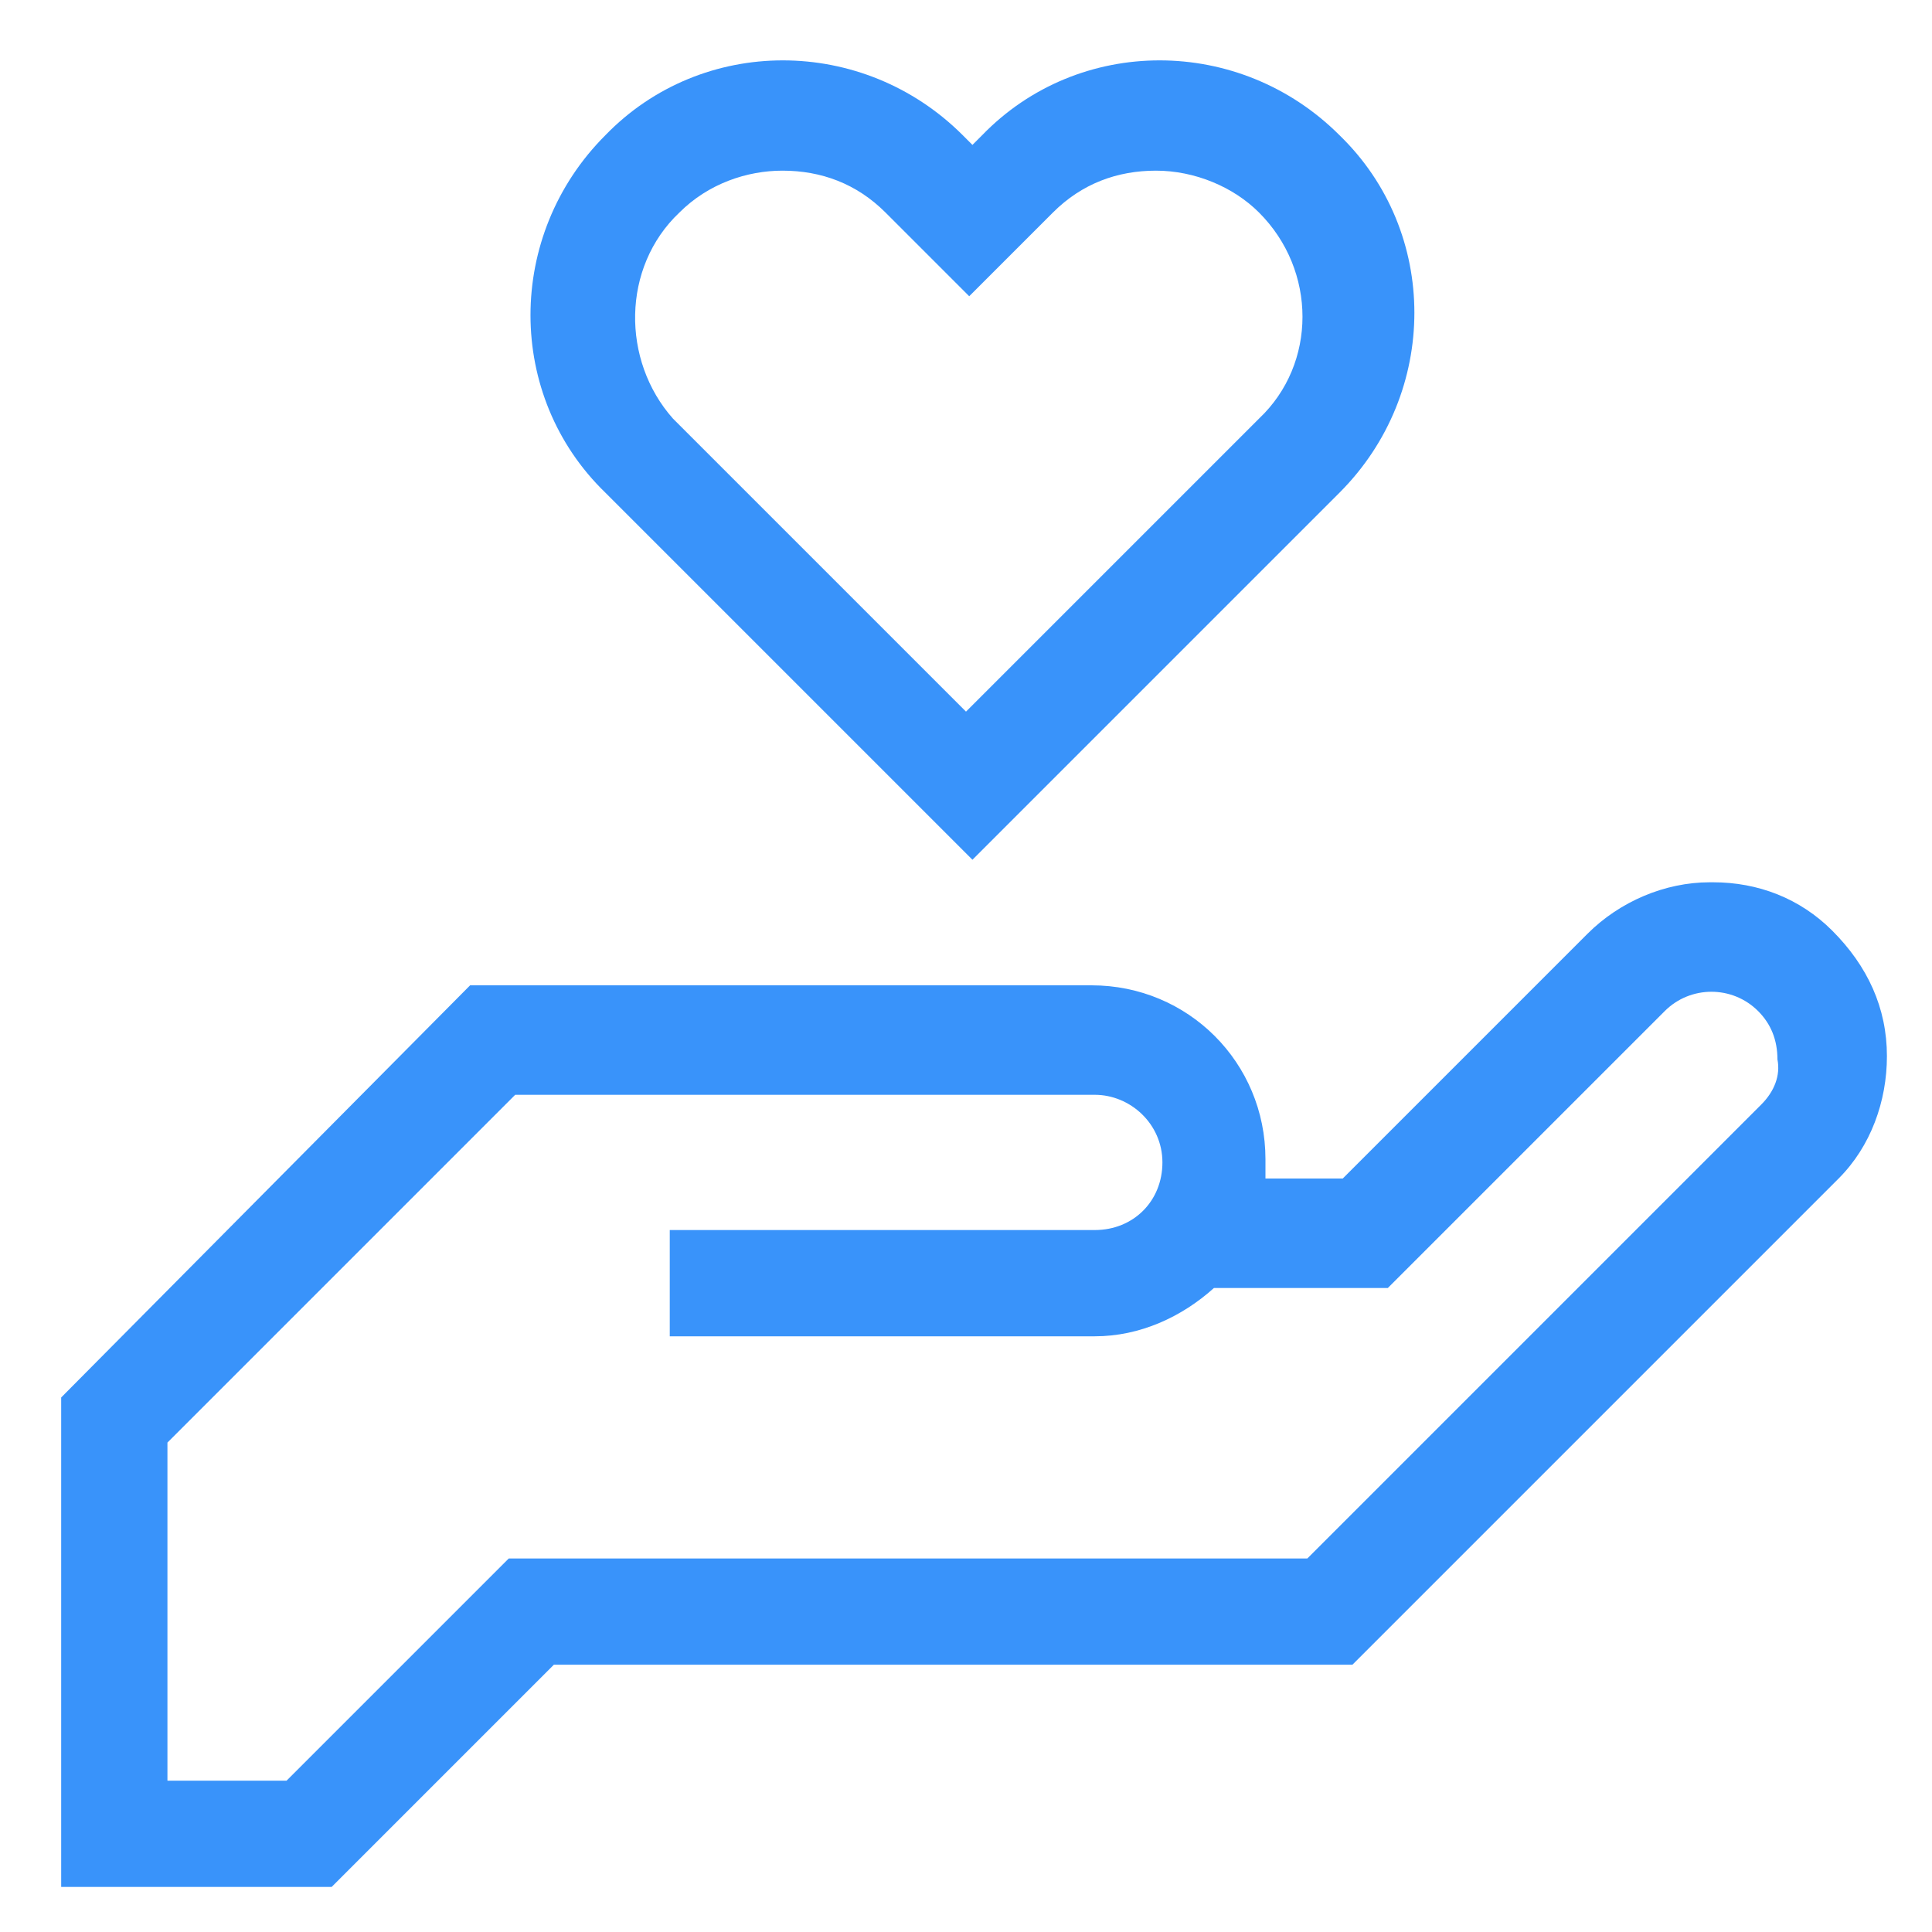
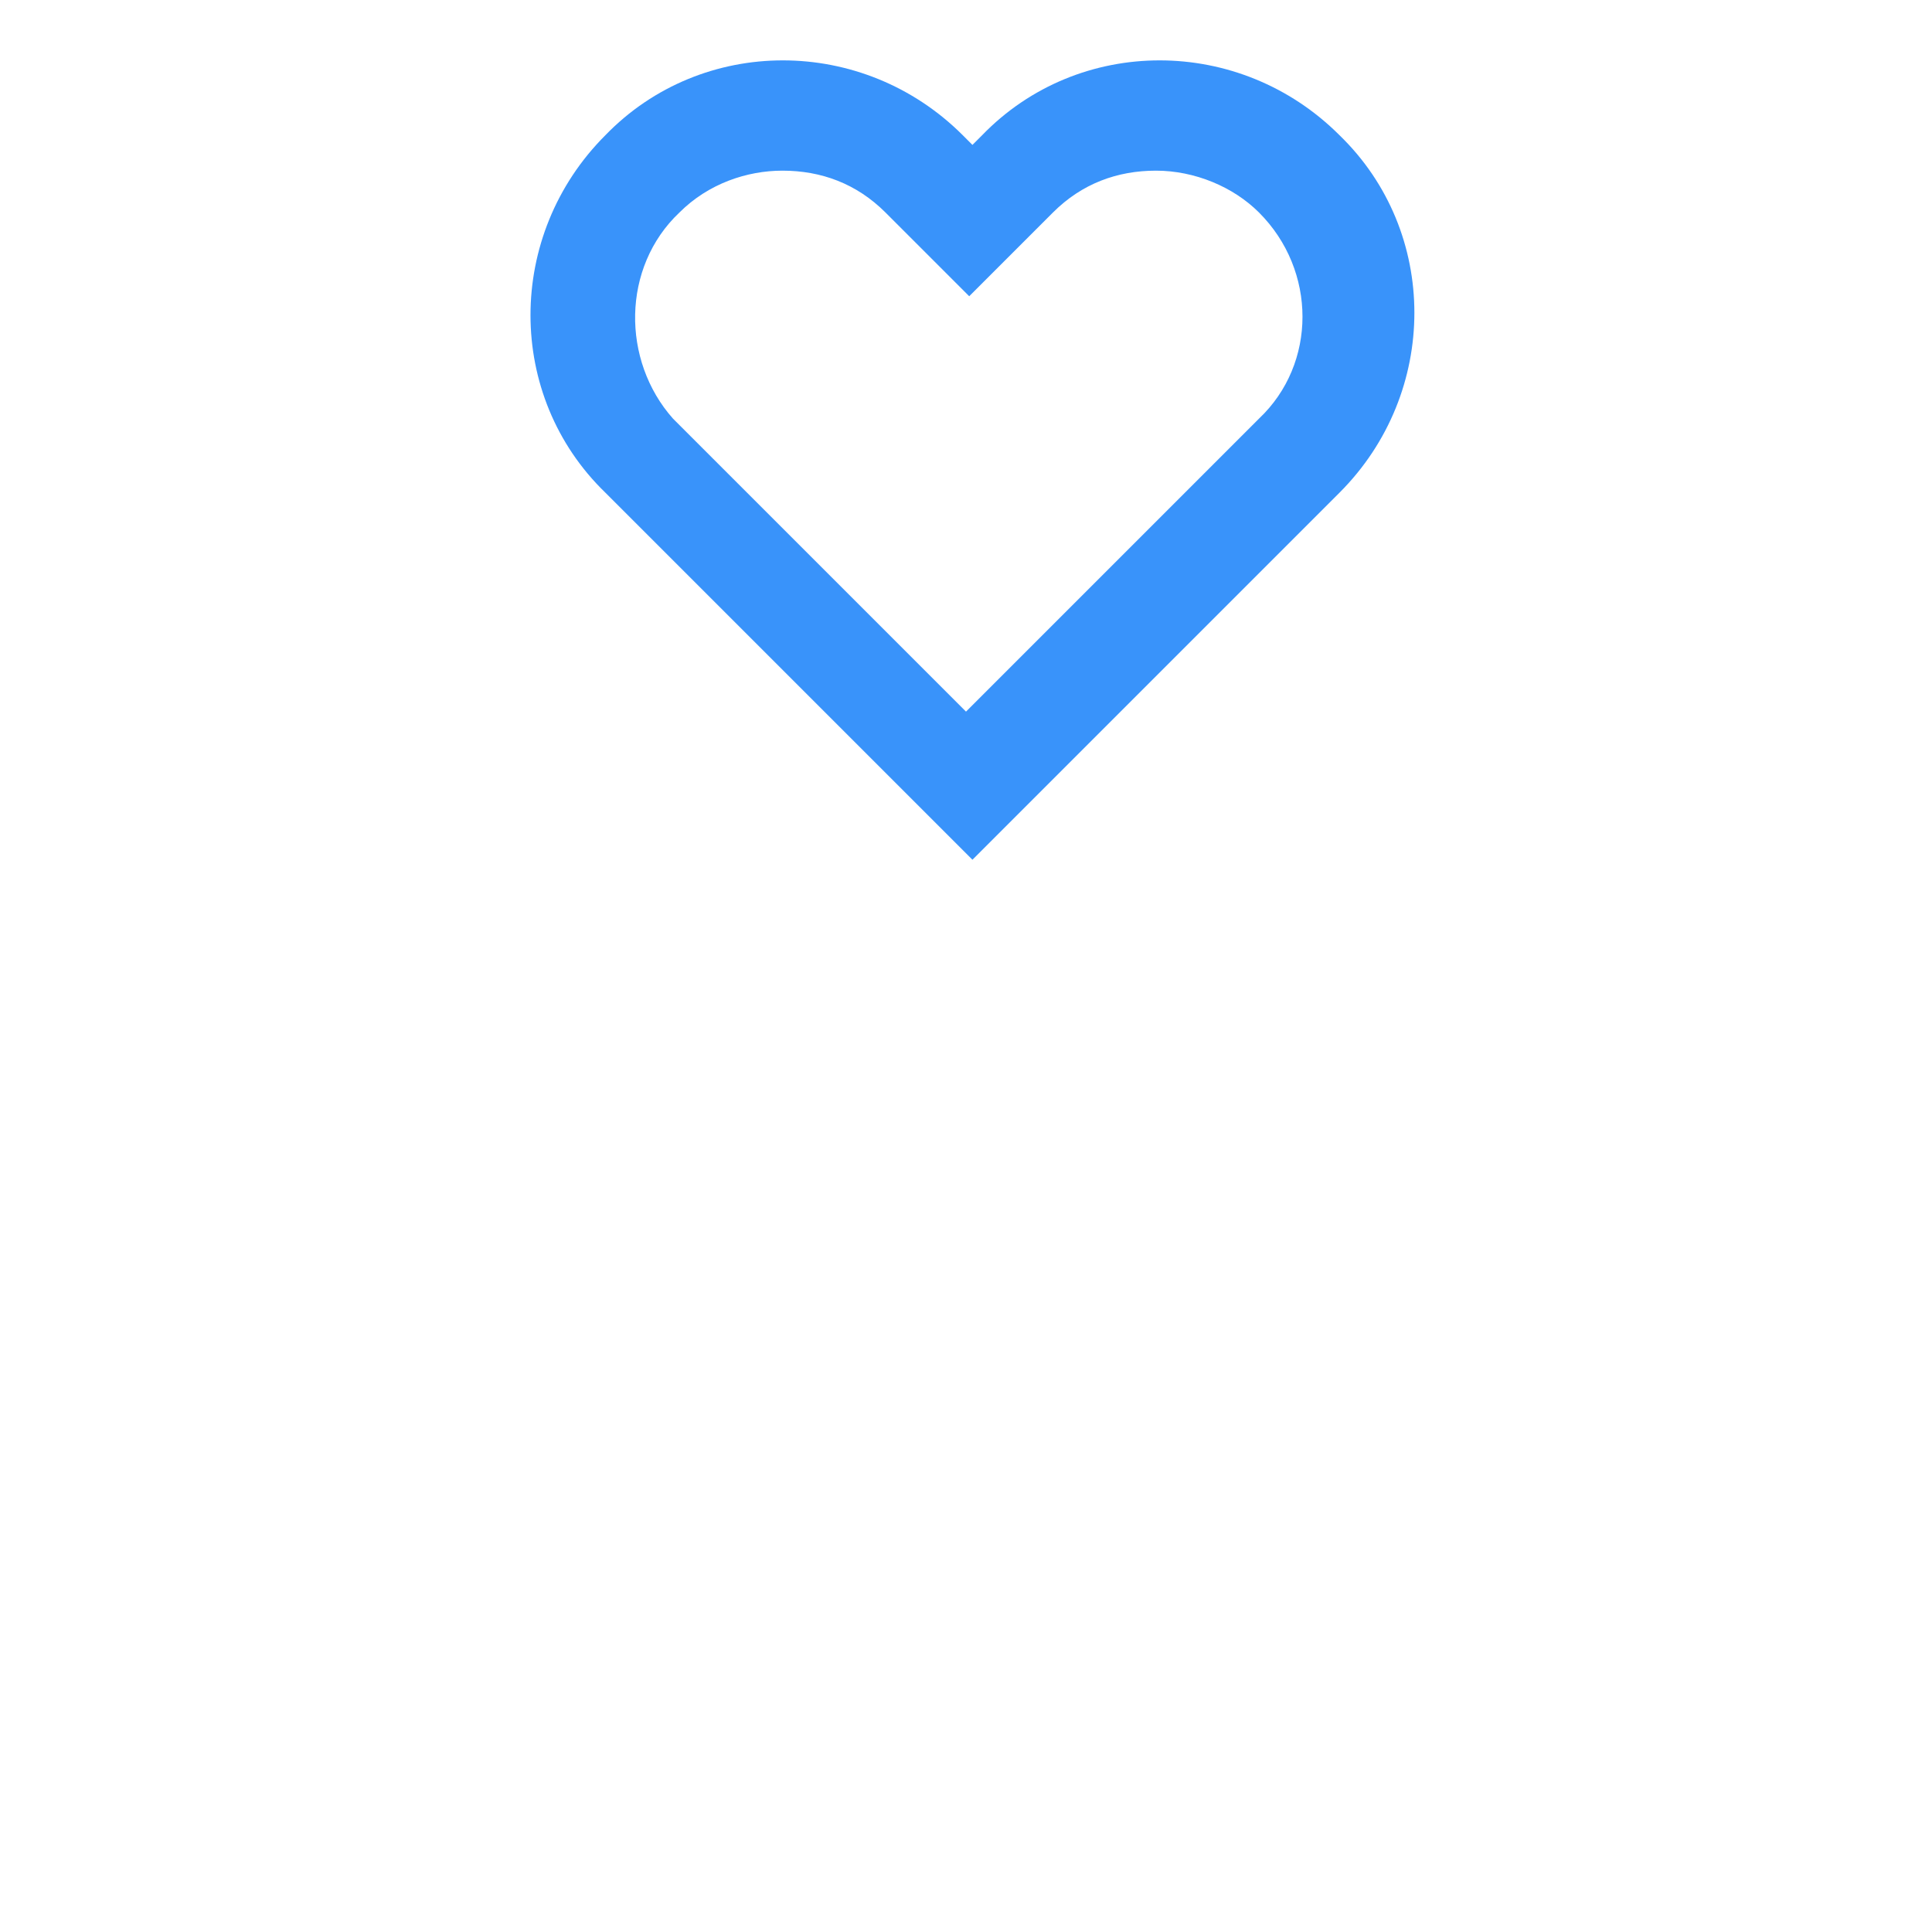
<svg xmlns="http://www.w3.org/2000/svg" version="1.1" id="Layer_1" x="0px" y="0px" viewBox="0 0 60 60" style="enable-background:new 0 0 60 60;" xml:space="preserve">
  <style type="text/css">
	.st0{fill:#3993FA;}
</style>
  <g id="desktop">
    <g id="research-_x26_-rescue" transform="translate(-696, -473)">
      <g id="heart" transform="translate(696.5, 473.5)">
-         <path id="Shape" class="st0" d="M58.1,32.3c0-1.5-0.6-2.8-1.7-3.9c-1-1-2.3-1.5-3.7-1.5c0,0,0,0-0.1,0c-1.4,0-2.8,0.6-3.8,1.6     l-7.6,7.6h-2.4c0-0.2,0-0.4,0-0.6c0-3-2.4-5.4-5.4-5.4H14.1L1.4,42.9v15.2h8.4l6.9-6.9h24.8l15.1-15.1     C57.6,35.1,58.1,33.7,58.1,32.3z M54.2,33.8L40.1,47.9H15.3l-6.9,6.9H4.7V44.3l10.8-10.8h18c1.1,0,2.1,0.9,2.1,2.1     s-0.9,2.1-2.1,2.1H20.3v3.3h13.2c1.4,0,2.7-0.6,3.7-1.5h5.4l8.6-8.6c0.8-0.8,2.1-0.8,2.9,0c0.4,0.4,0.6,0.9,0.6,1.5     C54.8,32.9,54.6,33.4,54.2,33.8L54.2,33.8z" />
        <path id="Shape_00000019651764141890259760000012953797610384369343_" class="st0" d="M29.7,26.2l11.4-11.4     c3.1-3.1,3.1-8.1,0-11.1C38,0.6,33,0.6,30,3.7L29.7,4l-0.3-0.3c-3.1-3.1-8.1-3.1-11.1,0c-3.1,3.1-3.1,8.1,0,11.1L29.7,26.2z      M20.6,6.1c0.9-0.9,2.1-1.3,3.2-1.3c1.2,0,2.3,0.4,3.2,1.3l2.6,2.6l2.6-2.6c0.9-0.9,2-1.3,3.2-1.3s2.4,0.5,3.2,1.3     c1.8,1.8,1.8,4.7,0,6.4l-9.1,9.1l-9.1-9.1C18.8,10.7,18.8,7.8,20.6,6.1L20.6,6.1z" />
      </g>
    </g>
  </g>
</svg>